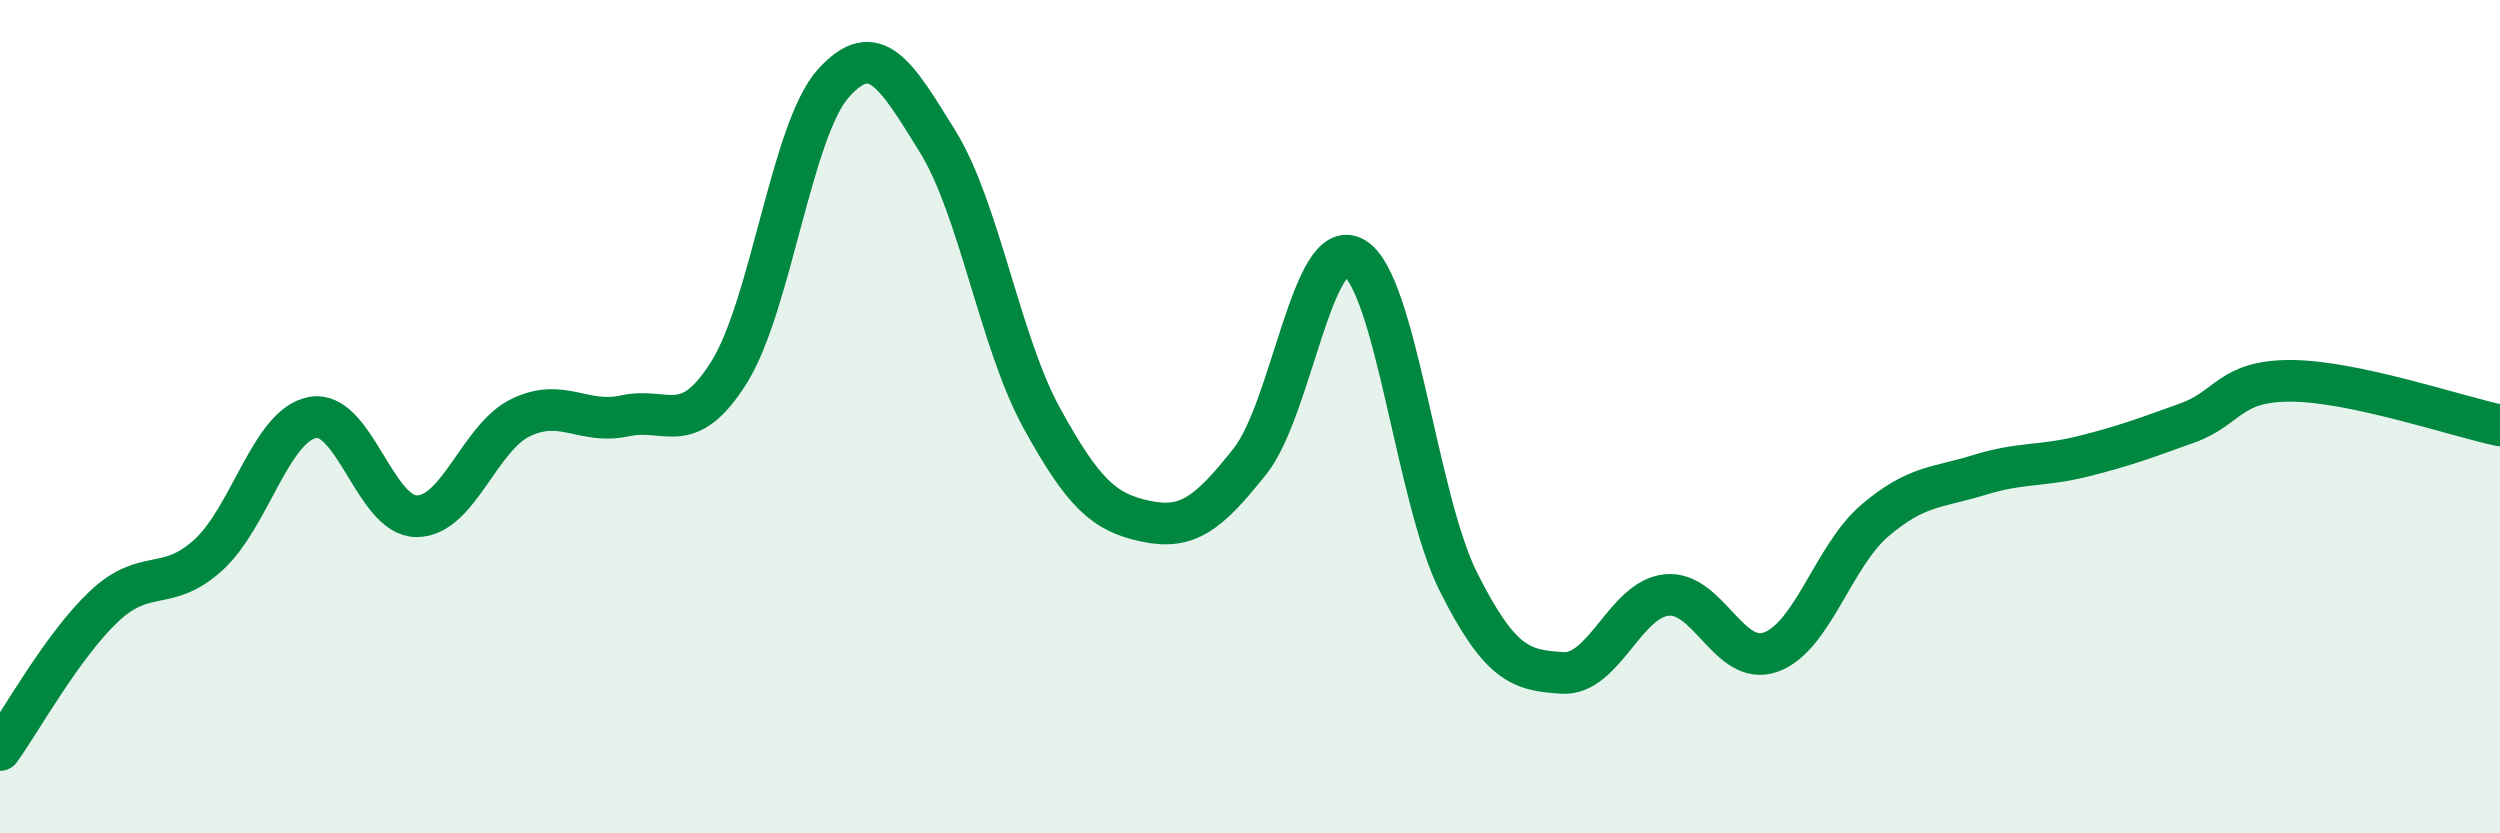
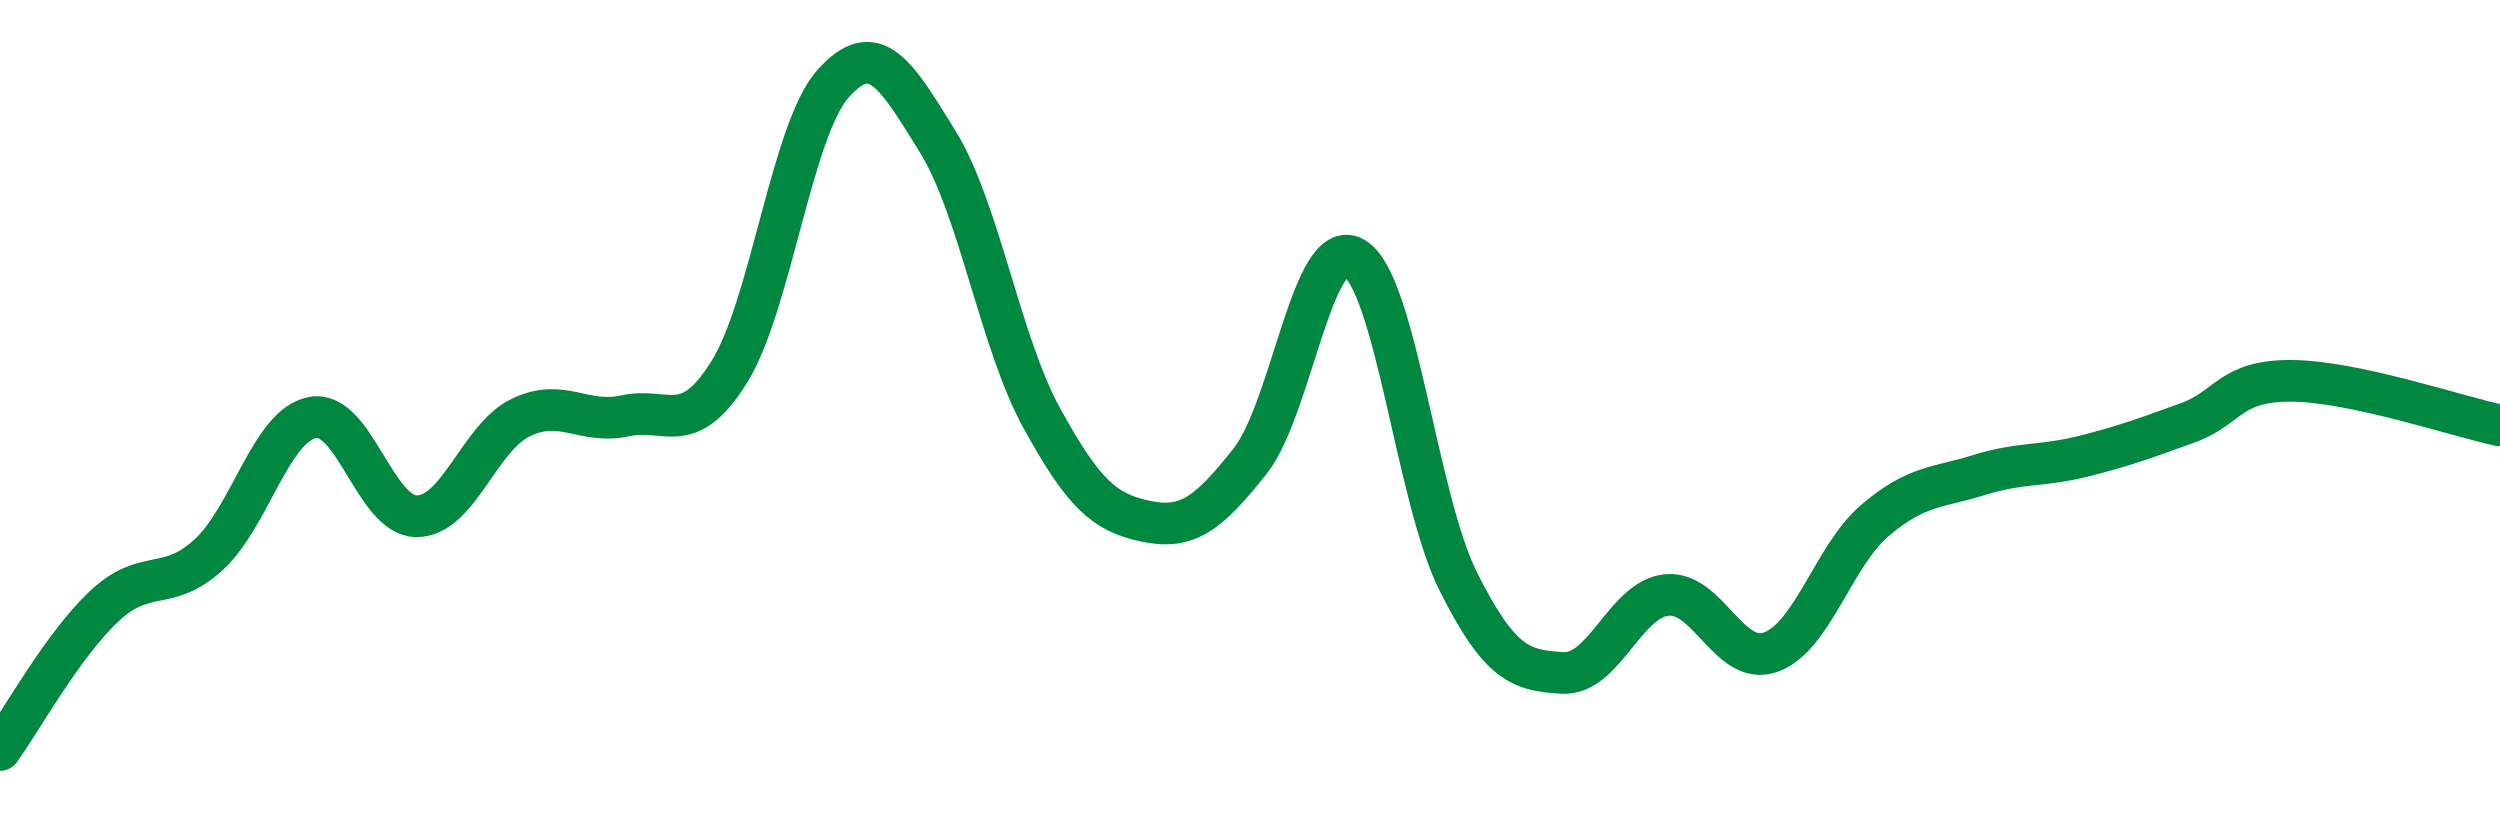
<svg xmlns="http://www.w3.org/2000/svg" width="60" height="20" viewBox="0 0 60 20">
-   <path d="M 0,18 C 0.5,17.31 1.5,15.49 2.5,14.55 C 3.5,13.61 4,14.23 5,13.32 C 6,12.41 6.5,10.21 7.5,10.02 C 8.5,9.83 9,12.39 10,12.39 C 11,12.39 11.5,10.5 12.5,10.02 C 13.5,9.54 14,10.2 15,9.98 C 16,9.76 16.5,10.53 17.5,8.93 C 18.5,7.33 19,3.11 20,2 C 21,0.89 21.5,1.78 22.5,3.39 C 23.5,5 24,8.21 25,10.03 C 26,11.85 26.5,12.3 27.5,12.51 C 28.5,12.72 29,12.33 30,11.07 C 31,9.81 31.5,5.61 32.5,6.19 C 33.5,6.77 34,11.97 35,13.96 C 36,15.95 36.5,16.09 37.5,16.15 C 38.5,16.21 39,14.38 40,14.28 C 41,14.18 41.5,16.01 42.5,15.65 C 43.5,15.29 44,13.34 45,12.49 C 46,11.64 46.5,11.71 47.5,11.4 C 48.5,11.09 49,11.2 50,10.95 C 51,10.7 51.5,10.51 52.5,10.15 C 53.5,9.79 53.5,9.13 55,9.14 C 56.5,9.15 59,10 60,10.21L60 20L0 20Z" fill="#008740" opacity="0.1" stroke-linecap="round" stroke-linejoin="round" />
  <path d="M 0,18 C 0.5,17.31 1.5,15.49 2.5,14.55 C 3.5,13.61 4,14.23 5,13.32 C 6,12.41 6.5,10.21 7.5,10.02 C 8.5,9.83 9,12.39 10,12.39 C 11,12.39 11.5,10.5 12.5,10.02 C 13.5,9.54 14,10.2 15,9.98 C 16,9.76 16.5,10.53 17.5,8.93 C 18.5,7.33 19,3.11 20,2 C 21,0.89 21.5,1.78 22.5,3.39 C 23.5,5 24,8.21 25,10.03 C 26,11.85 26.5,12.3 27.5,12.51 C 28.5,12.72 29,12.33 30,11.07 C 31,9.81 31.5,5.61 32.5,6.19 C 33.5,6.77 34,11.97 35,13.96 C 36,15.95 36.5,16.09 37.5,16.15 C 38.5,16.21 39,14.38 40,14.28 C 41,14.18 41.5,16.01 42.5,15.65 C 43.5,15.29 44,13.34 45,12.49 C 46,11.64 46.5,11.71 47.5,11.4 C 48.5,11.09 49,11.2 50,10.95 C 51,10.7 51.5,10.51 52.5,10.15 C 53.5,9.79 53.5,9.13 55,9.14 C 56.5,9.15 59,10 60,10.21" stroke="#008740" stroke-width="1" fill="none" stroke-linecap="round" stroke-linejoin="round" />
</svg>